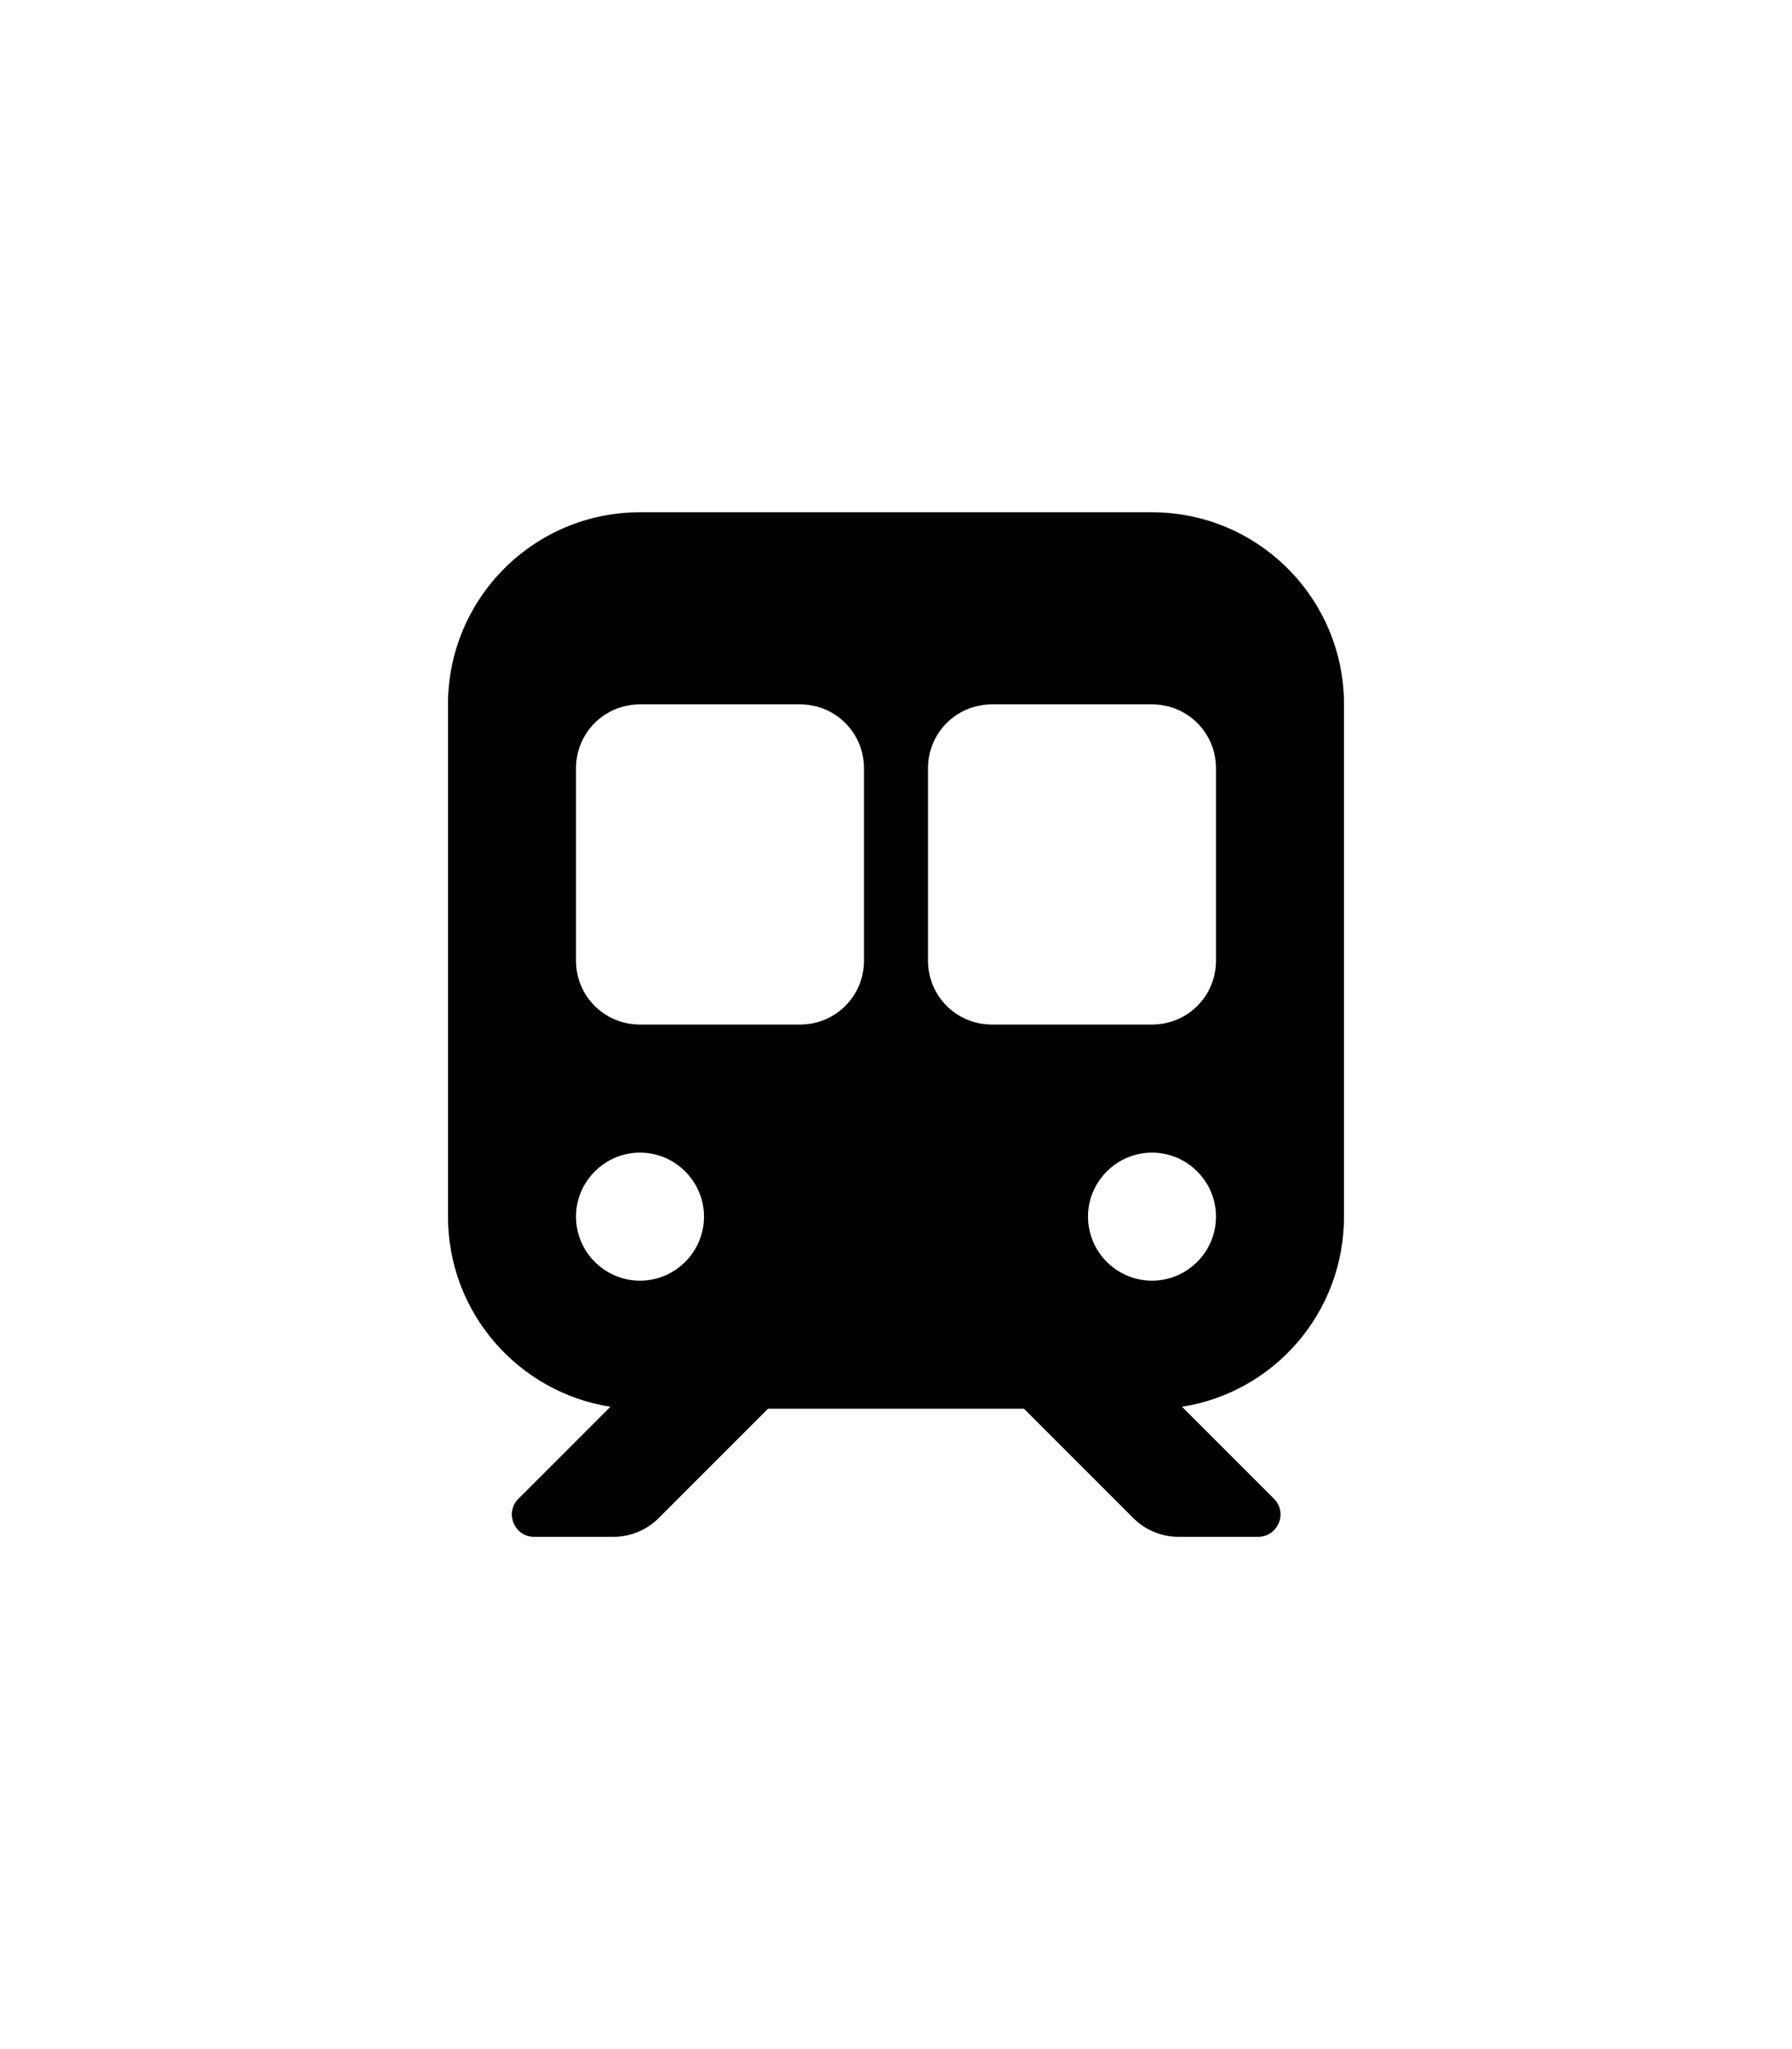
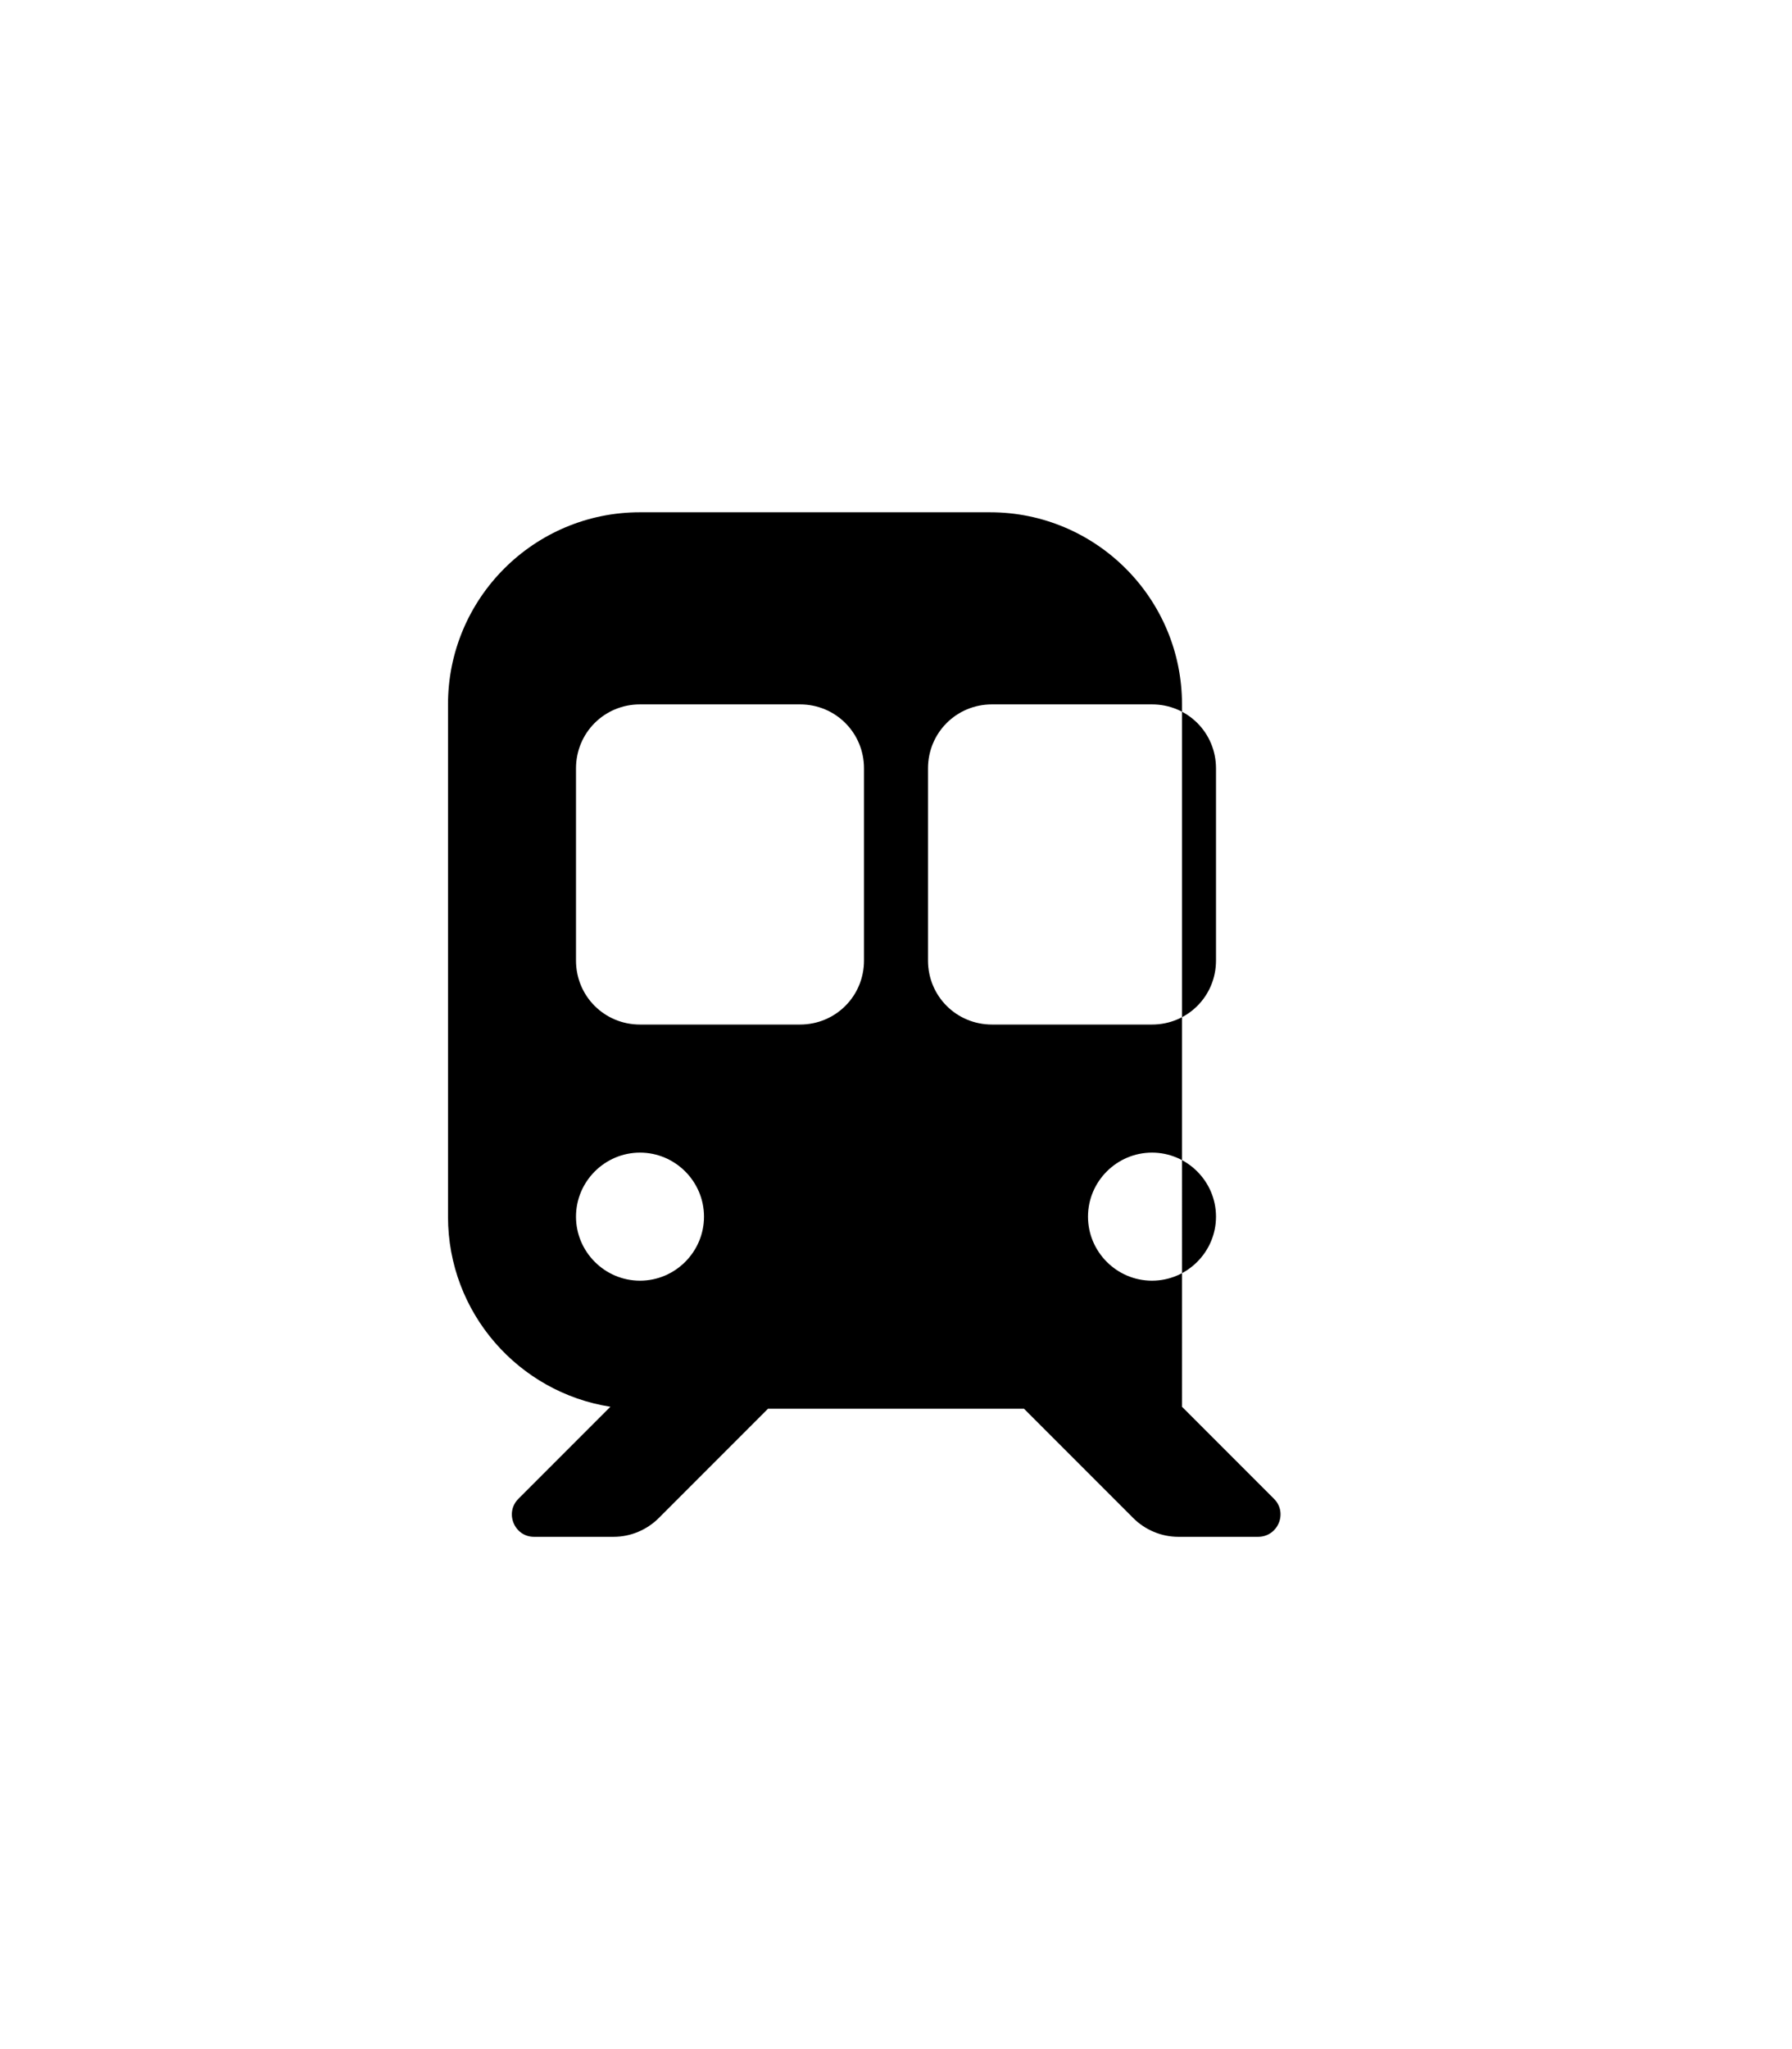
<svg xmlns="http://www.w3.org/2000/svg" version="1.1" id="Layer_1" x="0px" y="0px" viewBox="0 0 448 512" style="enable-background:new 0 0 448 512;" xml:space="preserve">
-   <path d="M160,128c-26.5,0-48,21.5-48,48v128c0,24,17.6,43.9,40.6,47.5l-23,23c-3.5,3.5-1,9.5,3.9,9.5h19.9c4.2,0,8.3-1.7,11.3-4.7  L192,352h64l27.3,27.3c3,3,7.1,4.7,11.3,4.7h19.9c5,0,7.5-6,4-9.5l-23-23c23-3.6,40.5-23.5,40.5-47.5V176c0-26.5-21.5-48-48-48H160z   M144,192c0-8.9,7.1-16,16-16h40c8.9,0,16,7.1,16,16v48c0,8.9-7.1,16-16,16h-40c-8.9,0-16-7.1-16-16V192z M248,176h40  c8.9,0,16,7.1,16,16v48c0,8.9-7.1,16-16,16h-40c-8.9,0-16-7.1-16-16v-48C232,183.1,239.1,176,248,176z M144,304c0-8.8,7.2-16,16-16  s16,7.2,16,16s-7.2,16-16,16S144,312.8,144,304z M288,288c8.8,0,16,7.2,16,16s-7.2,16-16,16s-16-7.2-16-16S279.2,288,288,288z" />
+   <path d="M160,128c-26.5,0-48,21.5-48,48v128c0,24,17.6,43.9,40.6,47.5l-23,23c-3.5,3.5-1,9.5,3.9,9.5h19.9c4.2,0,8.3-1.7,11.3-4.7  L192,352h64l27.3,27.3c3,3,7.1,4.7,11.3,4.7h19.9c5,0,7.5-6,4-9.5l-23-23V176c0-26.5-21.5-48-48-48H160z   M144,192c0-8.9,7.1-16,16-16h40c8.9,0,16,7.1,16,16v48c0,8.9-7.1,16-16,16h-40c-8.9,0-16-7.1-16-16V192z M248,176h40  c8.9,0,16,7.1,16,16v48c0,8.9-7.1,16-16,16h-40c-8.9,0-16-7.1-16-16v-48C232,183.1,239.1,176,248,176z M144,304c0-8.8,7.2-16,16-16  s16,7.2,16,16s-7.2,16-16,16S144,312.8,144,304z M288,288c8.8,0,16,7.2,16,16s-7.2,16-16,16s-16-7.2-16-16S279.2,288,288,288z" />
</svg>